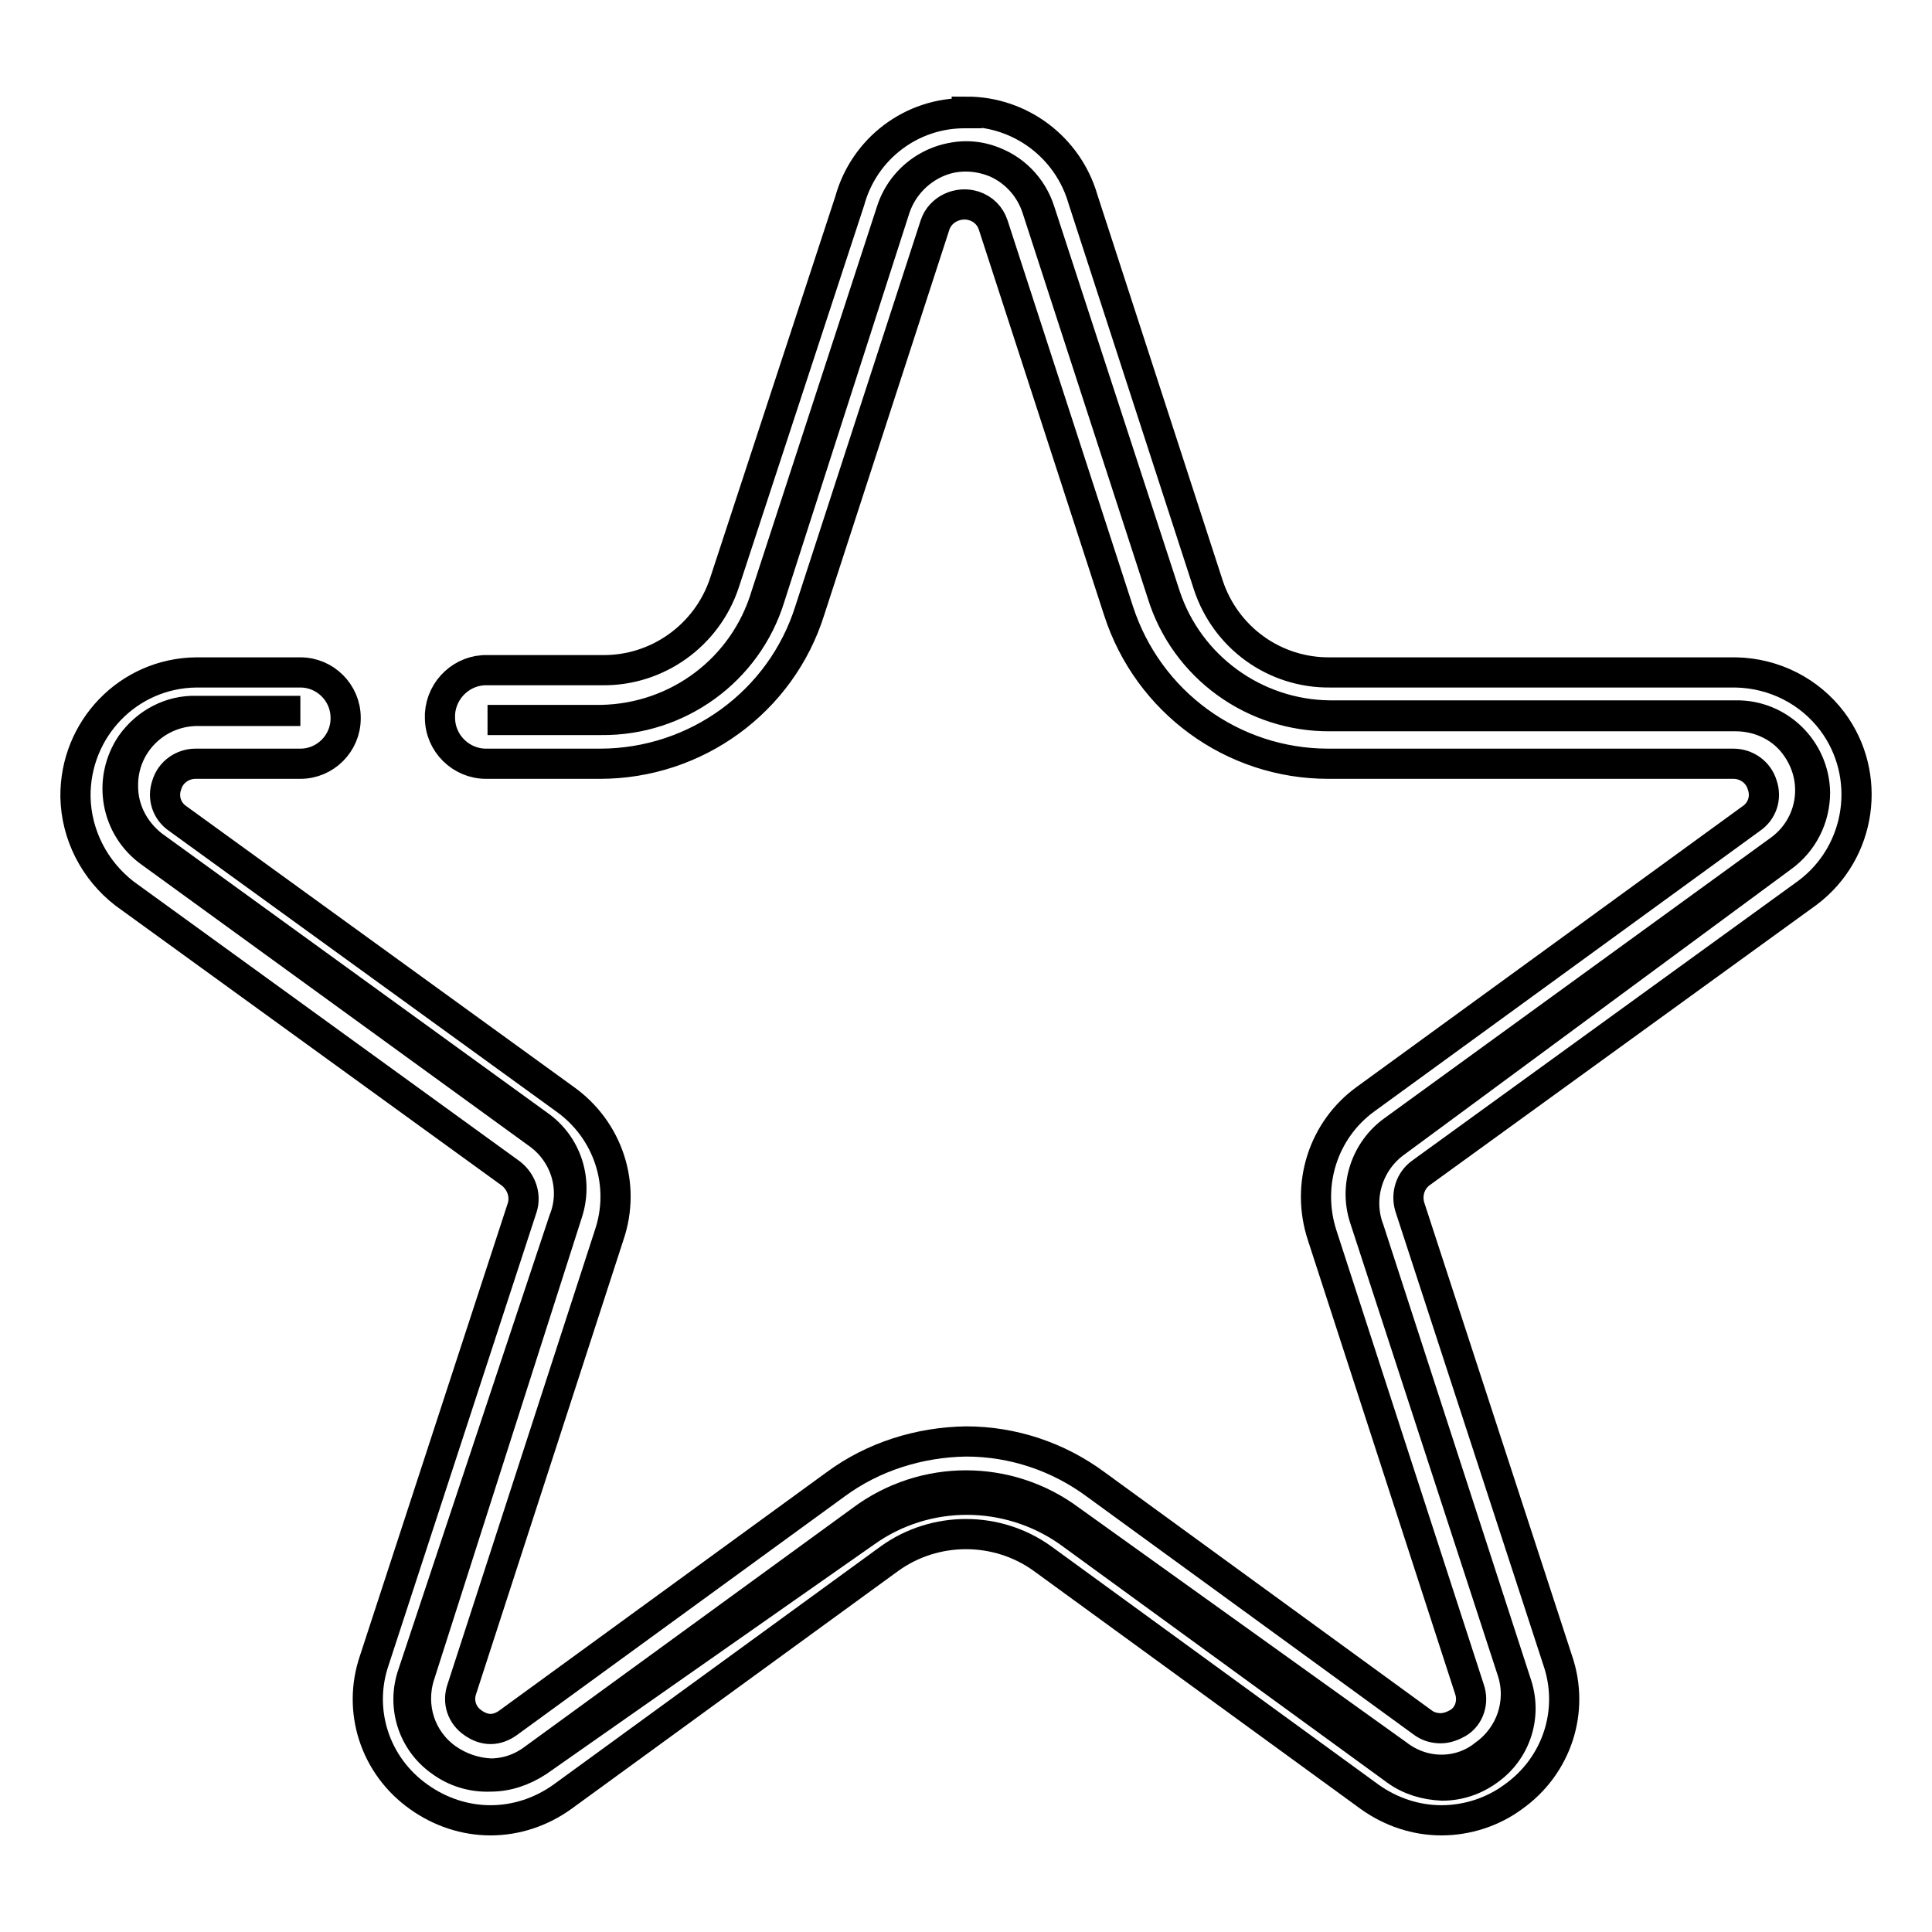
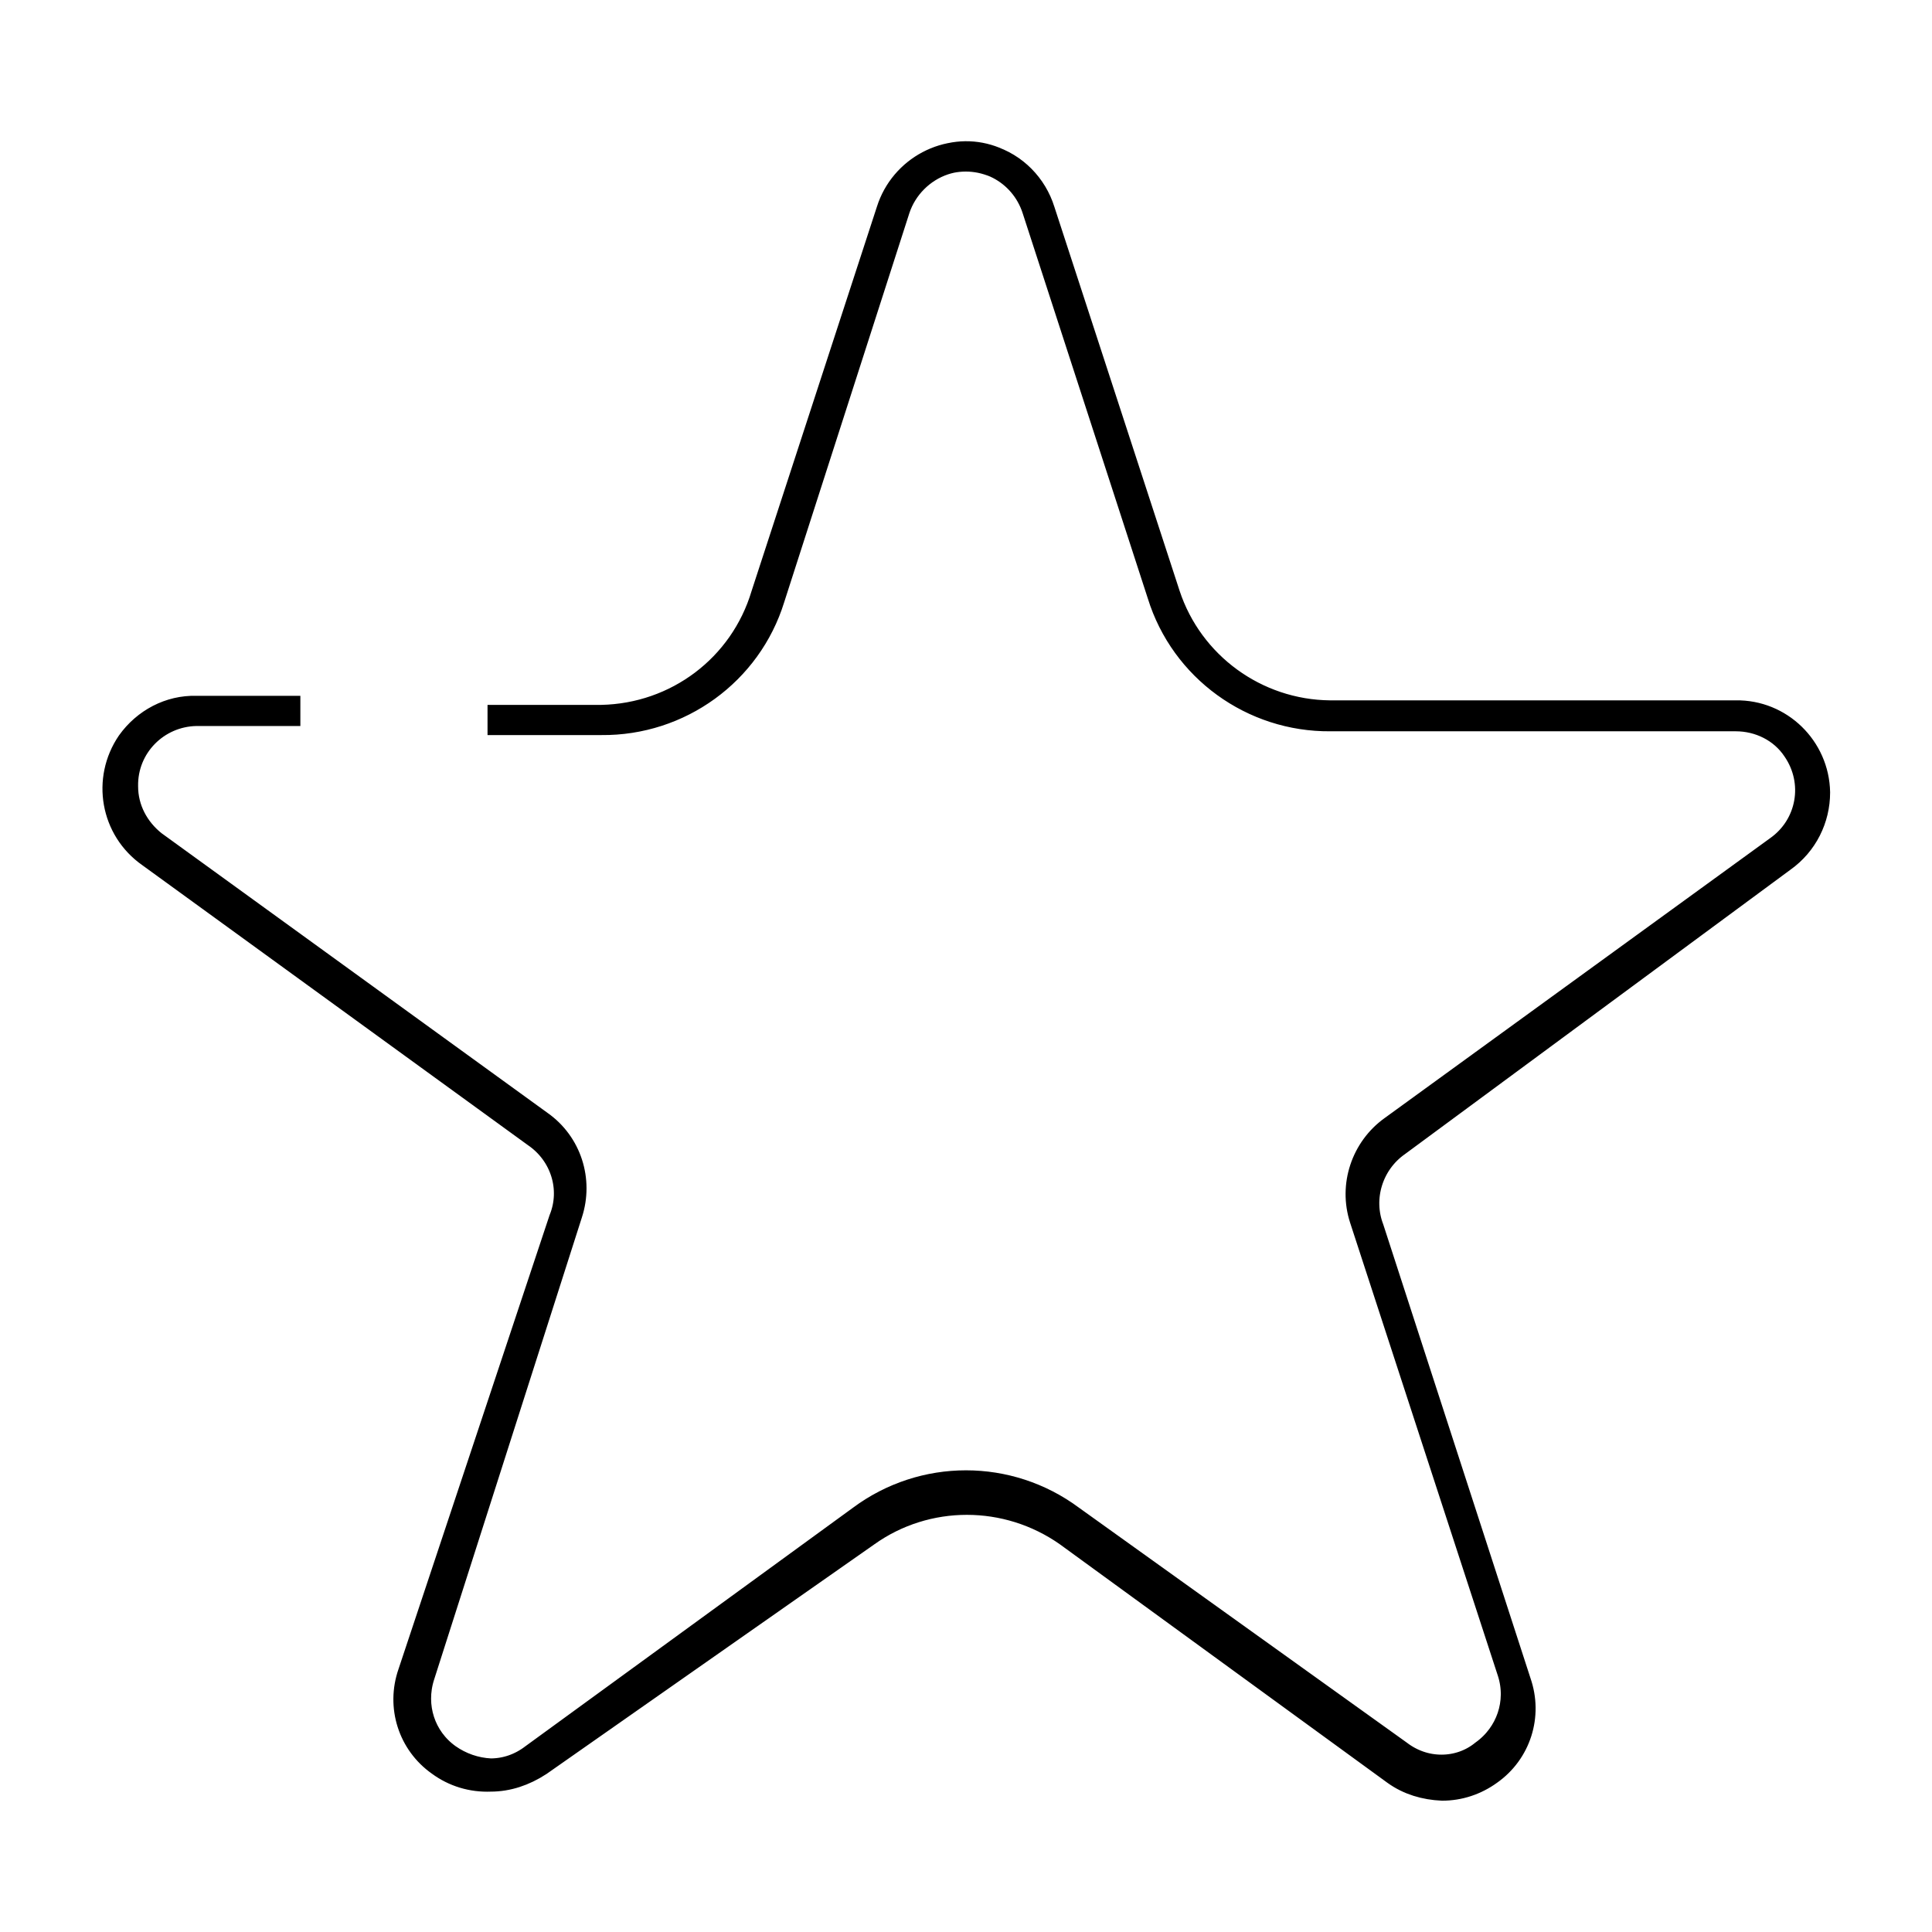
<svg xmlns="http://www.w3.org/2000/svg" version="1.1" x="0px" y="0px" viewBox="0 0 256 256" enable-background="new 0 0 256 256" xml:space="preserve">
  <g>
    <path stroke-width="4" fill-opacity="0" stroke="#000000" d="M65,235.4c-2.4,0.1-4.7-0.6-6.6-2c-3.7-2.6-5.2-7.3-3.7-11.6l20-60.1c1.7-4.2,0.2-9-3.6-11.6L20,113 c-4.7-3.3-5.8-9.7-2.6-14.4c2-2.8,5.2-4.5,8.6-4.4h13.8H26c-5.4,0.1-9.8,4.5-9.7,10c0,3.1,1.5,5.9,3.9,7.8l51.2,37.1 c3.7,2.6,5.2,7.3,3.8,11.6L55.6,222c-1.3,4.1,0.1,8.5,3.6,11c1.7,1.2,3.7,1.9,5.8,2c2.1,0,4.1-0.7,5.8-2l43.4-31.6 c8.2-6.1,19.4-6.1,27.6,0l43.4,31.1c1.7,1.3,3.7,2,5.8,2c2.1,0,4.1-0.7,5.7-2c3.5-2.5,5-6.9,3.7-11l-19.6-60.1 c-1.4-4.3,0.2-9,3.8-11.6l51.1-37.1c4.4-3.1,5.5-9.1,2.4-13.6c-1.8-2.7-4.9-4.2-8.1-4.2h-53.7C166.1,95,157,88.4,154,78.7 l-16.6-51.1c-1.7-5.2-7.2-8.1-12.4-6.4c-3,1-5.4,3.4-6.4,6.4L102,79.2C99,88.9,89.9,95.5,79.7,95.4H64.6h15.1 c10.1-0.2,18.9-6.8,21.8-16.5L118.1,28c1.7-5.4,7.5-8.5,12.9-6.8c3.3,1,5.8,3.6,6.8,6.8l16.6,50.9c3.1,9.4,11.9,15.8,21.8,15.9H230 c5.7-0.1,10.4,4.5,10.5,10.2c0,3.4-1.6,6.6-4.4,8.6L185,151.3c-3.7,2.6-5.2,7.4-3.6,11.6l19.5,60.1c1.5,4.3,0,9-3.7,11.6 c-1.8,1.3-3.9,2-6.1,2c-2.2-0.1-4.3-0.7-6.1-2l-43.4-31.6c-8.1-5.7-18.9-5.7-26.9,0l-43.4,30.4C69.3,234.7,67.2,235.4,65,235.4z" />
-     <path stroke-width="4" fill-opacity="0" stroke="#000000" d="M128,15c-7.2-0.1-13.5,4.7-15.4,11.6L96,77.2c-2.3,7-8.9,11.7-16.2,11.6H64.6c-3.3-0.1-6.1,2.5-6.3,5.8 c0,0.2,0,0.3,0,0.5c0,3.4,2.8,6.1,6.1,6.1l0,0h15.1c12.7,0,24-8.2,27.8-20.3l16.6-51.1c0.7-2.1,3.1-3.2,5.2-2.5 c1.2,0.4,2.1,1.3,2.5,2.5l16.6,51.1c3.9,12.1,15.1,20.3,27.8,20.3h53.7c1.7,0,3.3,1.1,3.8,2.8c0.6,1.7,0,3.5-1.5,4.5L181,145.6 c-5.7,4.1-8,11.4-5.8,18.1l19.5,60.1c0.6,1.7,0,3.6-1.5,4.5c-0.7,0.4-1.5,0.7-2.3,0.7c-0.8,0-1.6-0.2-2.3-0.7l-43.4-31.6 c-5-3.7-11-5.7-17.2-5.7c-6.2,0.1-12.3,2-17.3,5.7l-43.4,31.6c-0.7,0.5-1.5,0.8-2.3,0.8c-0.8,0-1.6-0.3-2.3-0.8 c-1.5-1-2.1-2.8-1.5-4.5l19.5-60.1c2.3-6.7-0.1-14-5.9-18.1l-51.2-37.1c-1.5-1-2.1-2.8-1.5-4.5c0.5-1.7,2.1-2.8,3.8-2.8h13.9 c3.3,0,6-2.7,6-6c0,0,0-0.1,0-0.1c0-3.3-2.7-6-6-6l0,0H26c-9,0.1-16.1,7.5-16,16.5c0.1,5,2.5,9.7,6.5,12.8l51.2,37.1 c1.4,1.1,2,2.9,1.5,4.5L49.6,220c-2.3,6.7,0.1,14,5.9,18.1c2.8,2,6.1,3.1,9.5,3.1c3.4,0,6.7-1.1,9.5-3.1l43.4-31.6 c6-4.3,14.2-4.3,20.2,0l43.4,31.6c2.8,2,6.1,3.1,9.5,3.1c3.4,0,6.8-1.1,9.5-3.1c5.8-4.1,8.2-11.4,5.9-18.1l-19.6-60.1 c-0.5-1.7,0.1-3.5,1.5-4.5l51.2-37.1c7.2-5.4,8.6-15.6,3.3-22.7c-3-4-7.7-6.4-12.8-6.5h-53.7c-7.4,0.1-13.9-4.6-16.2-11.6 l-16.6-51.1c-2-6.9-8.3-11.6-15.4-11.6V15z" />
  </g>
</svg>